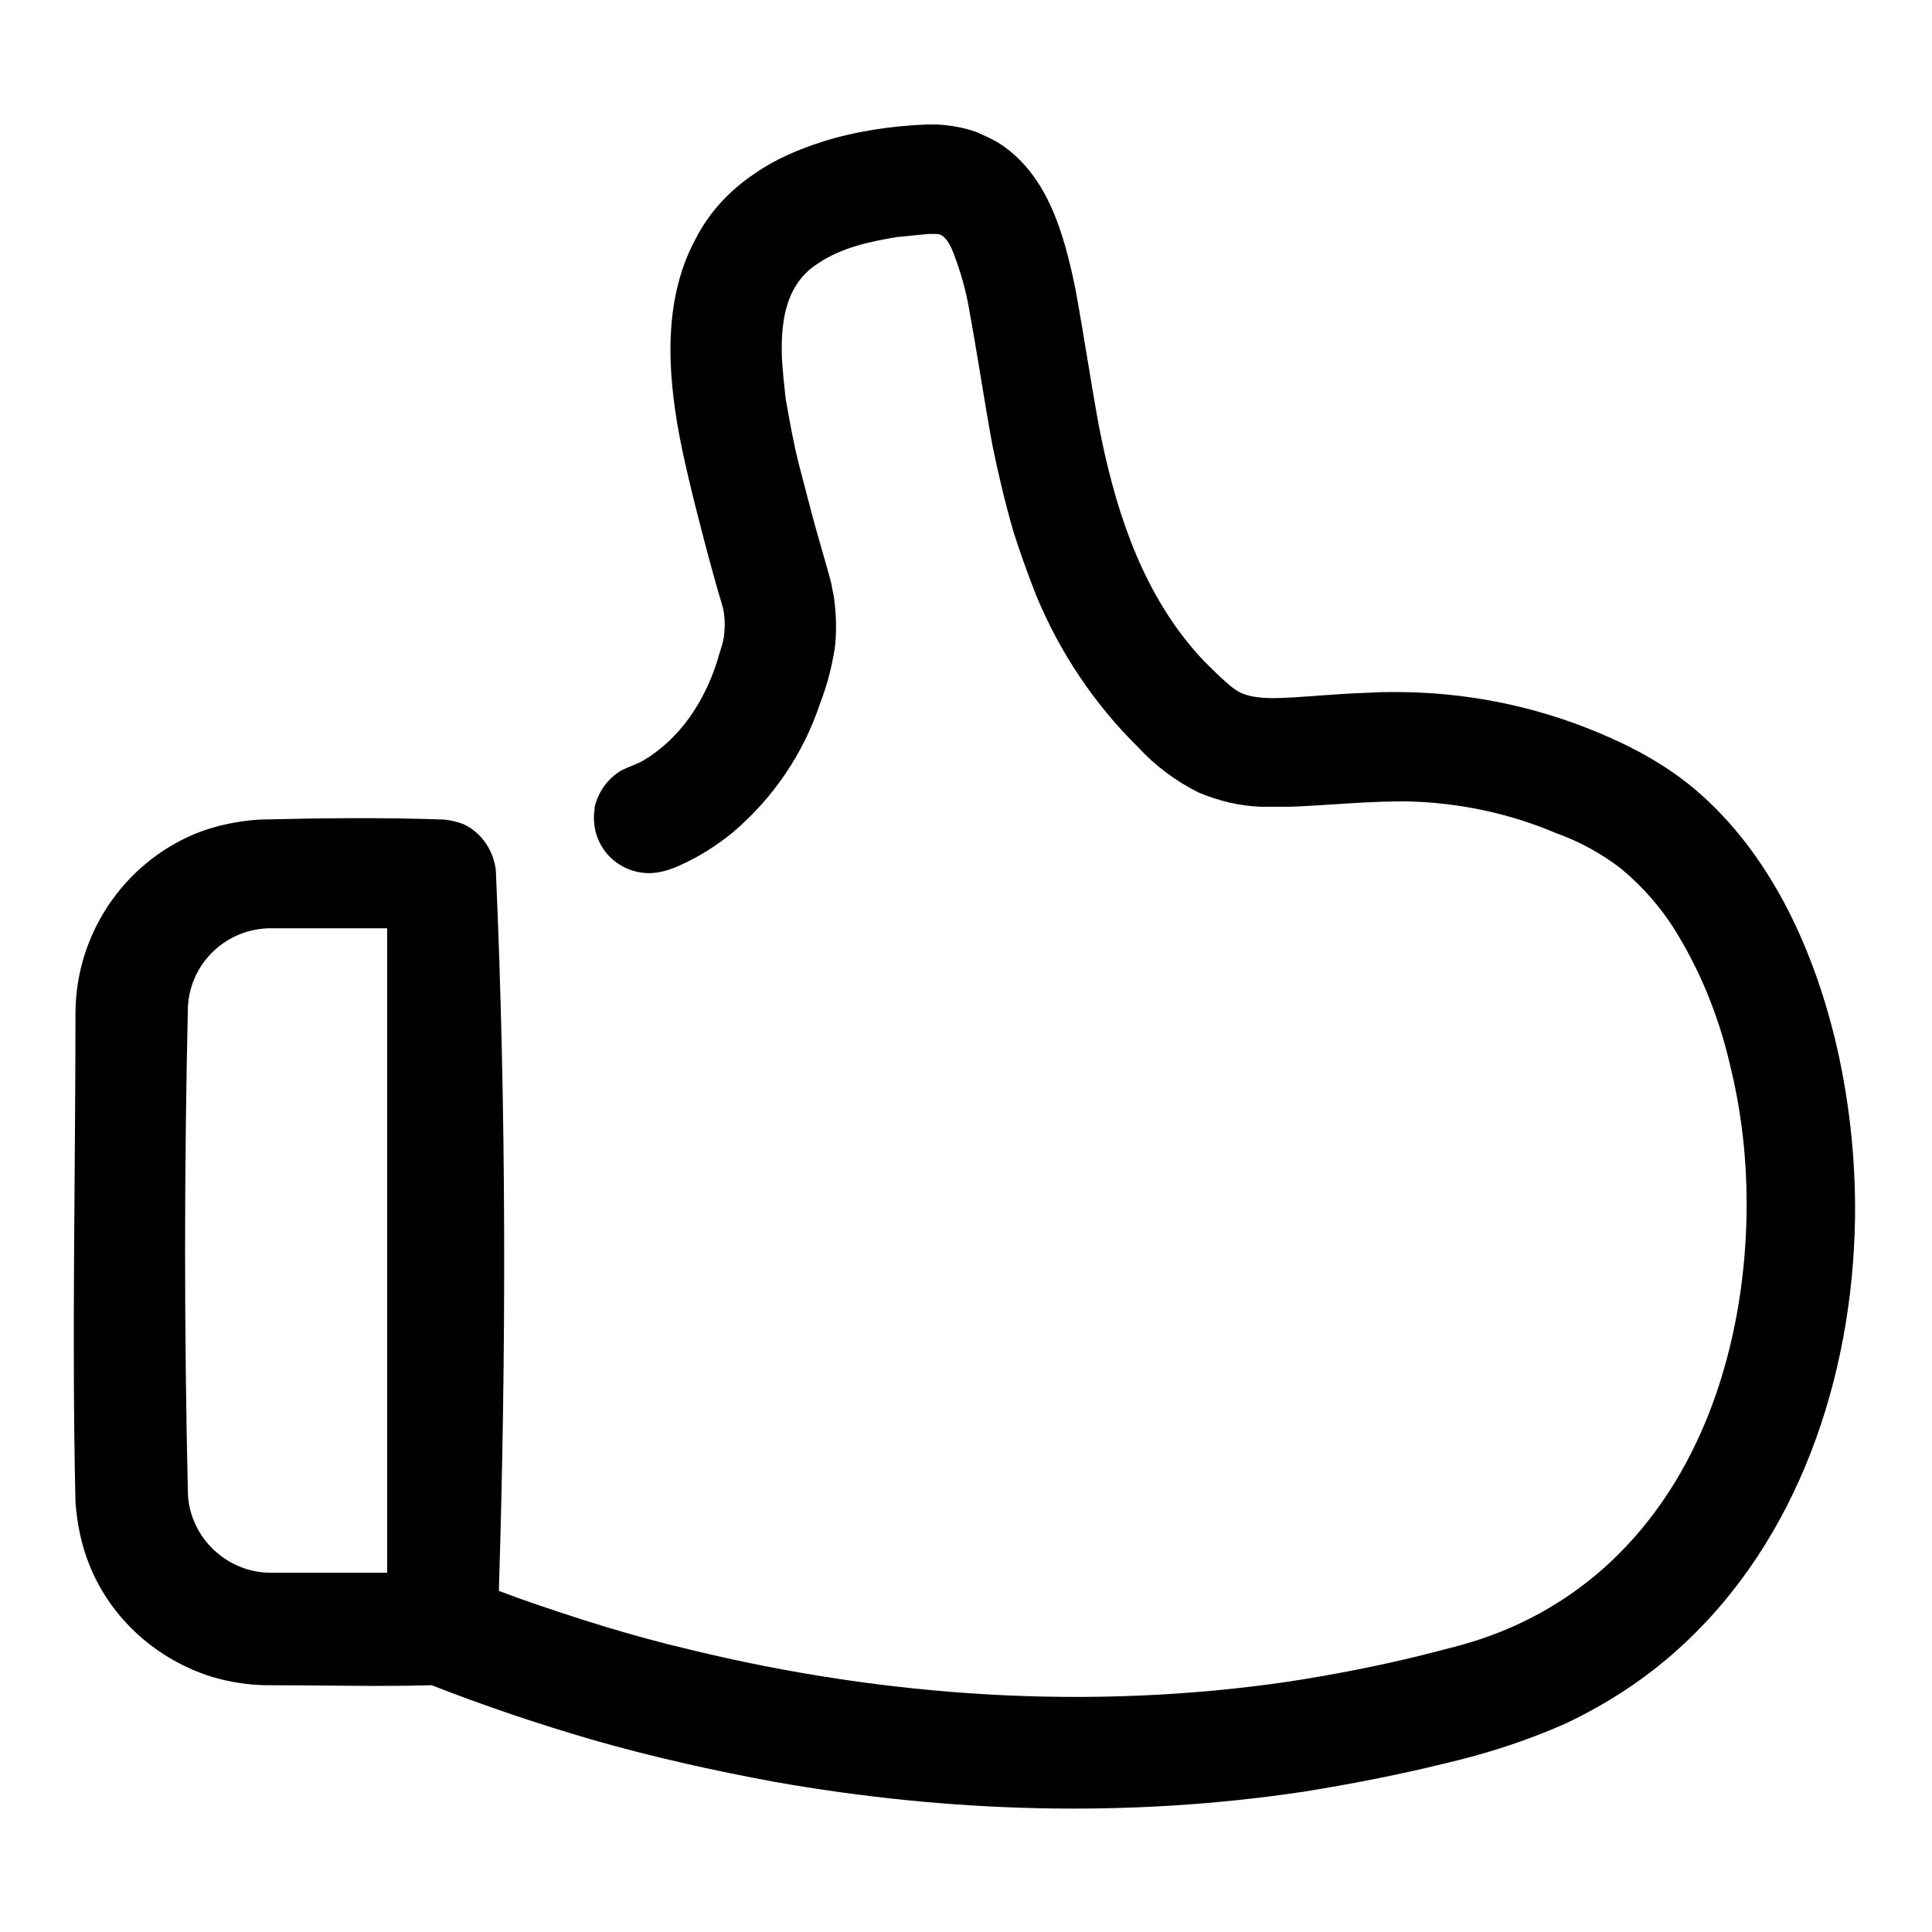
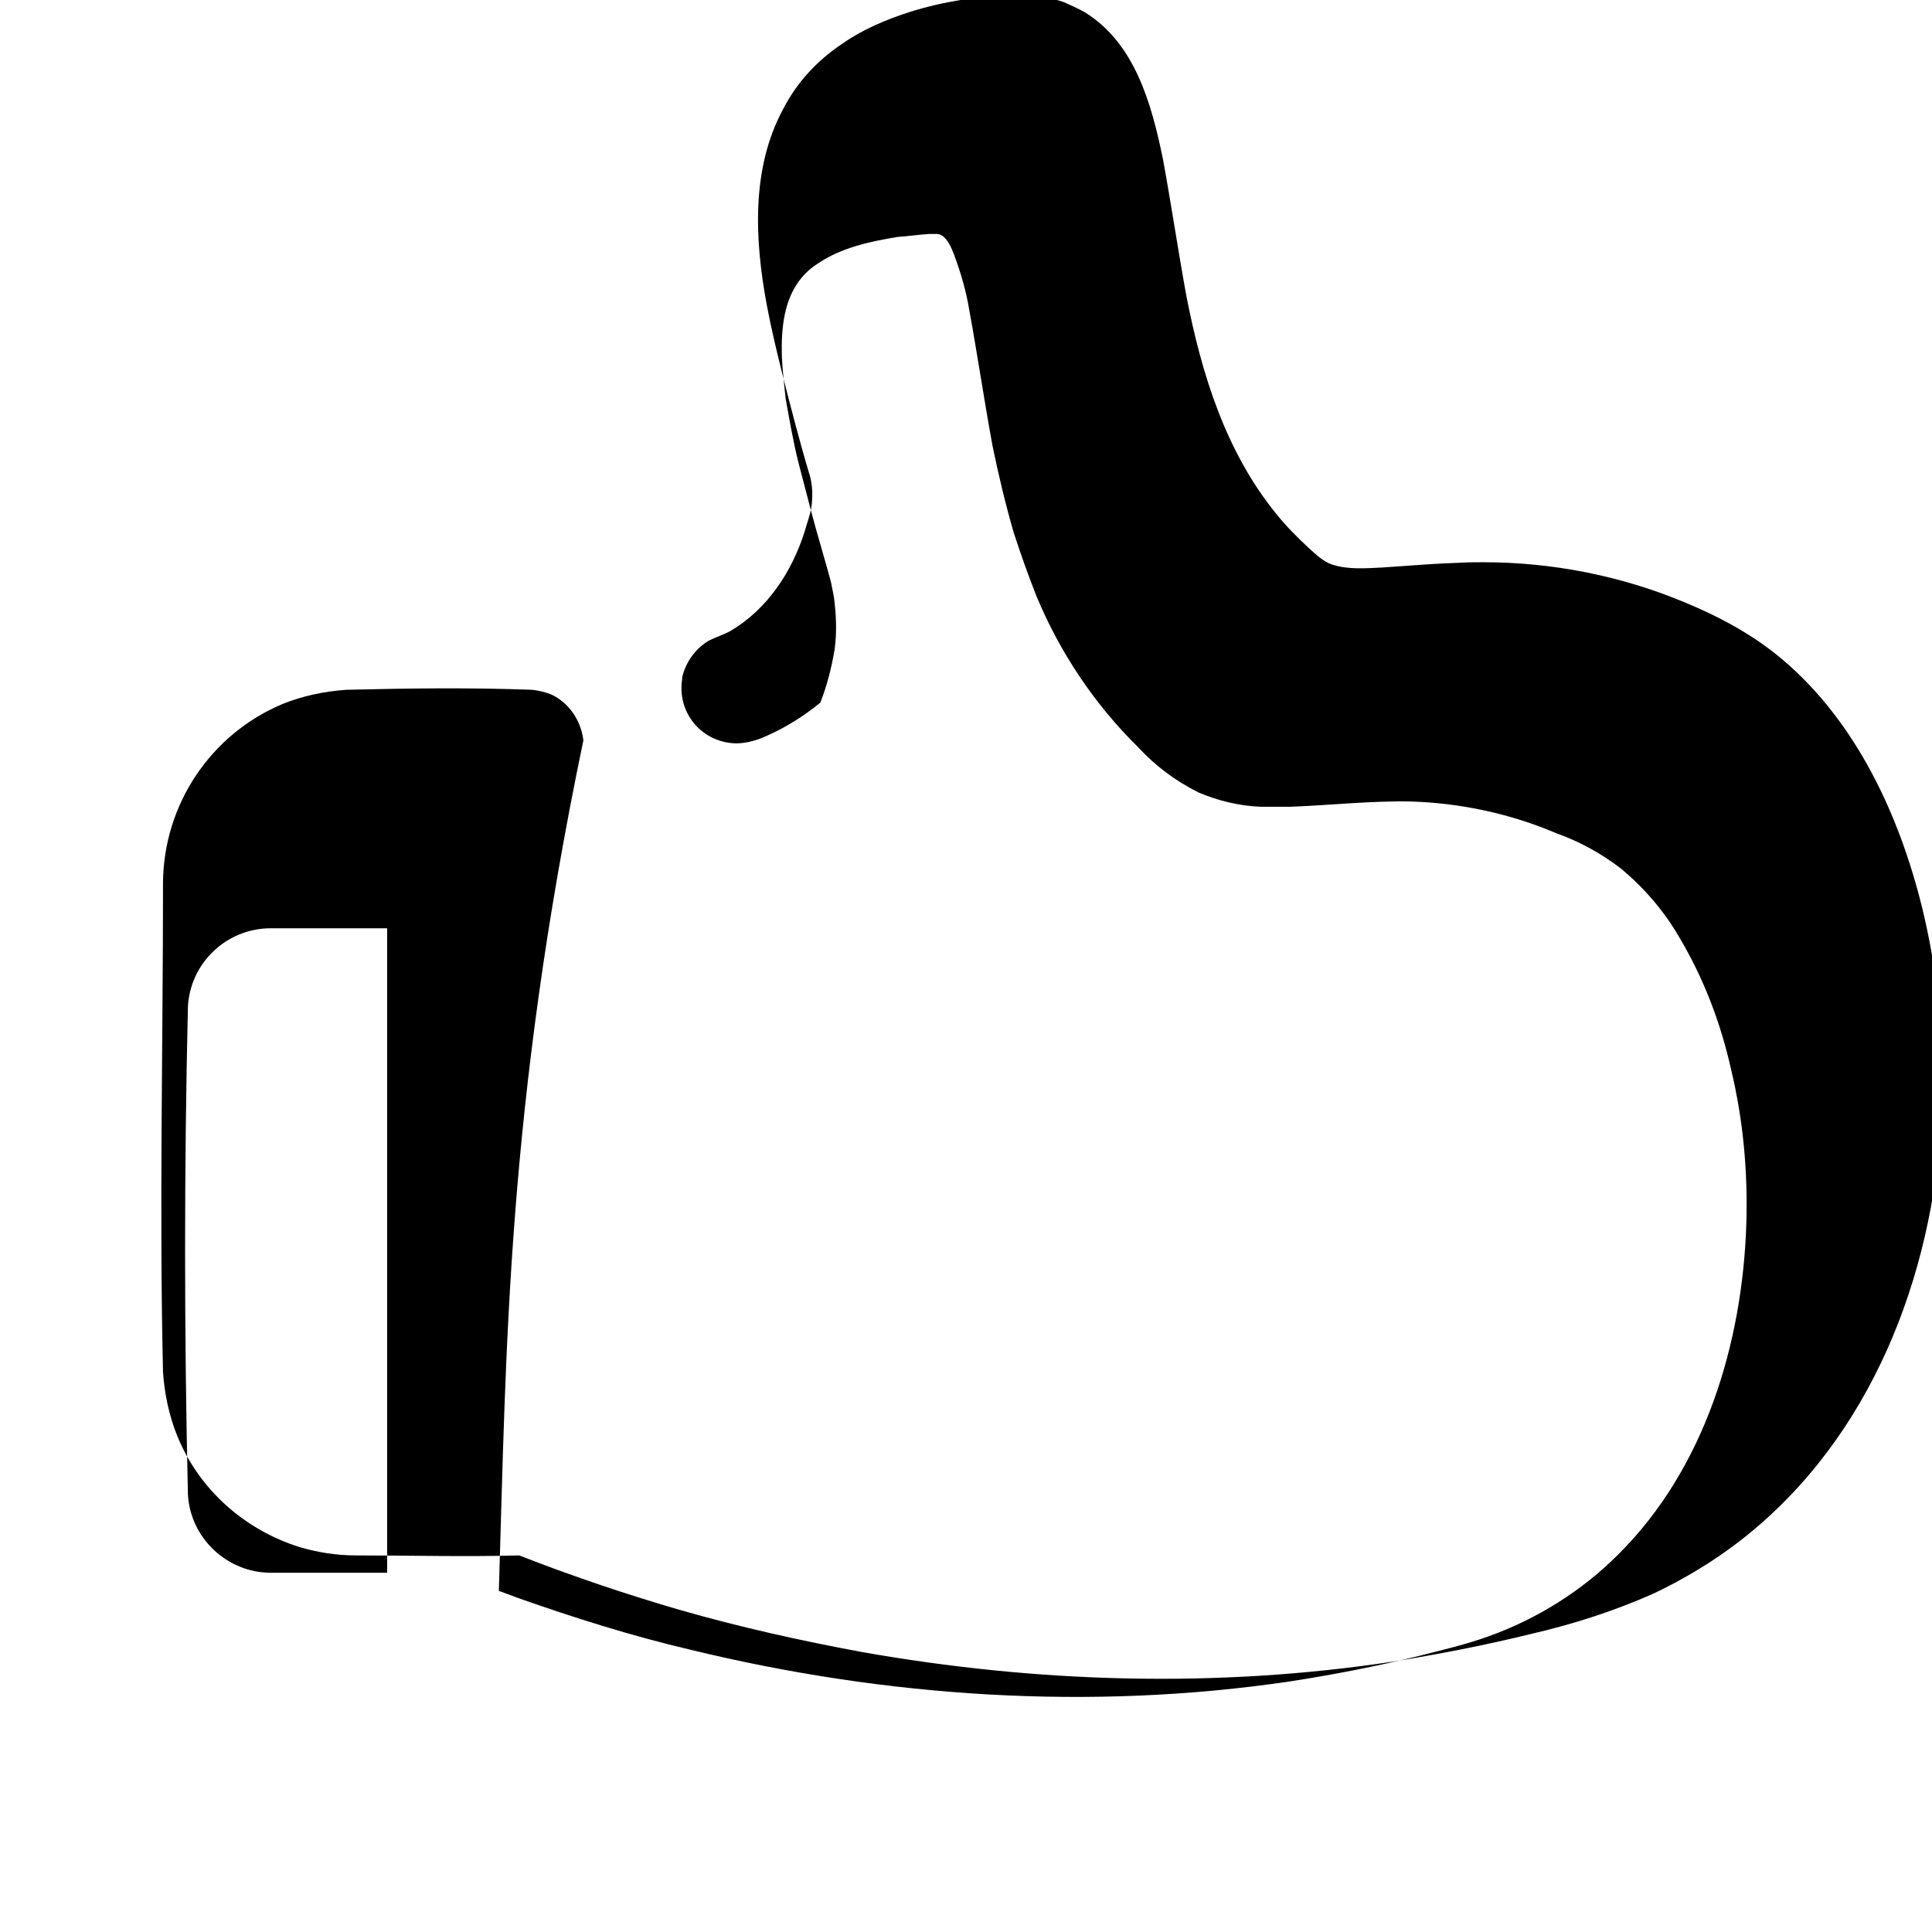
<svg xmlns="http://www.w3.org/2000/svg" version="1.1" x="0px" y="0px" viewBox="0 0 256 256" enable-background="new 0 0 256 256" xml:space="preserve">
  <g>
-     <path fill="#000000" d="M66.1,210.8l2.7,1c7.4,2.6,15,5,22.7,6.8c25.9,6.3,53,8.1,79.4,4.2c5.8-0.9,11.5-2,17.2-3.4 c3.1-0.8,6.2-1.5,9.2-2.6c6.4-2.3,12.3-6,17.1-10.8c11.5-11.4,16.5-28,17-43.9c0.2-6.8-0.4-13.6-2-20.3c-1.4-6.3-3.7-12.3-7-17.8 c-2-3.4-4.6-6.4-7.6-8.9c-2.6-2-5.5-3.6-8.6-4.7c-6.1-2.6-12.7-4-19.3-4.2c-5.3-0.1-10.6,0.5-15.9,0.7c-1.3,0-2.6,0-3.9,0 c-2.9-0.1-5.7-0.8-8.3-1.9c-3-1.5-5.7-3.5-8-6c-5.8-5.7-10.4-12.6-13.5-20.1c-1.1-2.8-2.1-5.6-3-8.4c-1.1-3.8-2-7.6-2.8-11.5 c-1.1-6-2-12.1-3.1-18.1c-0.4-2.4-1.1-4.8-2-7.2c-0.3-0.8-0.8-2-1.6-2.5c-0.2-0.1-0.4-0.2-0.7-0.2c-0.3,0-0.7,0-1,0 c-1.4,0.1-2.8,0.3-4.2,0.4c-3.6,0.6-7.4,1.4-10.5,3.5c-0.8,0.5-1.5,1.1-2.1,1.8c-2.5,2.9-2.8,7-2.7,10.6c0.1,1.8,0.3,3.7,0.5,5.5 c0.5,2.8,1,5.7,1.7,8.5c0.6,2.3,1.2,4.6,1.8,6.9c0.8,3,1.7,5.9,2.5,8.9c0.2,1,0.2,1,0.4,2c0.3,2.3,0.4,4.6,0.1,6.9 c-0.4,2.4-1,4.8-1.9,7.1c-2.2,6.7-6.2,12.6-11.6,17.2c-2.2,1.8-4.6,3.3-7.1,4.4c-1.3,0.6-2.7,1-4.1,1c-4.1-0.1-7.3-3.4-7.2-7.5 c0-0.5,0.1-0.9,0.1-1.3c0.5-2,1.7-3.7,3.5-4.8c1-0.5,2-0.8,2.9-1.3c4.9-2.9,8.1-7.8,9.8-13.1c0.3-1.1,0.7-2.1,0.9-3.2 c0.2-1.4,0.2-2.9-0.2-4.3c-1.3-4.3-2.4-8.6-3.5-12.9c-0.8-3.2-1.6-6.5-2.2-9.7c-1.6-8.6-2.1-18.1,2.2-26c1.8-3.5,4.5-6.4,7.8-8.6 c2.7-1.9,5.8-3.2,8.9-4.2c4.4-1.4,9.1-2.1,13.8-2.3h1.5c1.8,0.1,3.5,0.4,5.2,1c0.9,0.4,1.8,0.8,2.7,1.3c6.7,4.1,8.9,12.2,10.4,19.5 c1.1,6,2,12.1,3.1,18.1c2,10.3,5.2,20.7,12,29c1.3,1.6,2.7,3,4.2,4.4c0.9,0.8,1.9,1.8,3.1,2.2c2.1,0.7,4.5,0.5,6.6,0.4 c3.2-0.2,6.4-0.5,9.6-0.6c2-0.1,1.9-0.1,3.9-0.1c9.1,0,18.2,1.8,26.6,5.3c4.6,1.9,9.1,4.3,13,7.6c9.8,8.3,15.5,20.7,18.5,32.9 c1.9,7.8,2.8,15.9,2.7,23.9c-0.3,21-7.5,42.7-23.3,57c-4.5,4.1-9.6,7.4-15.1,10c-5.2,2.3-10.5,4-16.1,5.3 c-6.1,1.5-12.3,2.7-18.5,3.7c-23.3,3.5-47,2.8-70.2-1.3c-8.1-1.5-16.2-3.3-24.2-5.6c-7.2-2.1-14.3-4.5-21.2-7.2 c-7.2,0.2-14.4,0-21.7,0c-2.5,0-5-0.4-7.4-1.1c-7.3-2.3-13.3-7.6-16.2-14.7c-1.1-2.7-1.7-5.6-1.9-8.5c-0.5-21.6,0-43.3,0-64.9 c0.1-10.3,6.3-19.6,15.8-23.6c2.7-1.1,5.6-1.7,8.5-1.9c8.2-0.2,16.4-0.3,24.6,0c0.9,0.1,1.7,0.3,2.5,0.6c2.4,1.1,4,3.5,4.3,6.1 C67.1,147.1,67.1,179,66.1,210.8L66.1,210.8z M51.3,123H35.9c-5.9,0-10.7,4.6-11,10.4c-0.5,21.5-0.5,43.1,0,64.6 c0.3,5.8,5.2,10.4,11,10.4h15.4V123z" />
+     <path fill="#000000" d="M66.1,210.8l2.7,1c7.4,2.6,15,5,22.7,6.8c25.9,6.3,53,8.1,79.4,4.2c5.8-0.9,11.5-2,17.2-3.4 c3.1-0.8,6.2-1.5,9.2-2.6c6.4-2.3,12.3-6,17.1-10.8c11.5-11.4,16.5-28,17-43.9c0.2-6.8-0.4-13.6-2-20.3c-1.4-6.3-3.7-12.3-7-17.8 c-2-3.4-4.6-6.4-7.6-8.9c-2.6-2-5.5-3.6-8.6-4.7c-6.1-2.6-12.7-4-19.3-4.2c-5.3-0.1-10.6,0.5-15.9,0.7c-1.3,0-2.6,0-3.9,0 c-2.9-0.1-5.7-0.8-8.3-1.9c-3-1.5-5.7-3.5-8-6c-5.8-5.7-10.4-12.6-13.5-20.1c-1.1-2.8-2.1-5.6-3-8.4c-1.1-3.8-2-7.6-2.8-11.5 c-1.1-6-2-12.1-3.1-18.1c-0.4-2.4-1.1-4.8-2-7.2c-0.3-0.8-0.8-2-1.6-2.5c-0.2-0.1-0.4-0.2-0.7-0.2c-0.3,0-0.7,0-1,0 c-1.4,0.1-2.8,0.3-4.2,0.4c-3.6,0.6-7.4,1.4-10.5,3.5c-0.8,0.5-1.5,1.1-2.1,1.8c-2.5,2.9-2.8,7-2.7,10.6c0.1,1.8,0.3,3.7,0.5,5.5 c0.5,2.8,1,5.7,1.7,8.5c0.6,2.3,1.2,4.6,1.8,6.9c0.8,3,1.7,5.9,2.5,8.9c0.2,1,0.2,1,0.4,2c0.3,2.3,0.4,4.6,0.1,6.9 c-0.4,2.4-1,4.8-1.9,7.1c-2.2,1.8-4.6,3.3-7.1,4.4c-1.3,0.6-2.7,1-4.1,1c-4.1-0.1-7.3-3.4-7.2-7.5 c0-0.5,0.1-0.9,0.1-1.3c0.5-2,1.7-3.7,3.5-4.8c1-0.5,2-0.8,2.9-1.3c4.9-2.9,8.1-7.8,9.8-13.1c0.3-1.1,0.7-2.1,0.9-3.2 c0.2-1.4,0.2-2.9-0.2-4.3c-1.3-4.3-2.4-8.6-3.5-12.9c-0.8-3.2-1.6-6.5-2.2-9.7c-1.6-8.6-2.1-18.1,2.2-26c1.8-3.5,4.5-6.4,7.8-8.6 c2.7-1.9,5.8-3.2,8.9-4.2c4.4-1.4,9.1-2.1,13.8-2.3h1.5c1.8,0.1,3.5,0.4,5.2,1c0.9,0.4,1.8,0.8,2.7,1.3c6.7,4.1,8.9,12.2,10.4,19.5 c1.1,6,2,12.1,3.1,18.1c2,10.3,5.2,20.7,12,29c1.3,1.6,2.7,3,4.2,4.4c0.9,0.8,1.9,1.8,3.1,2.2c2.1,0.7,4.5,0.5,6.6,0.4 c3.2-0.2,6.4-0.5,9.6-0.6c2-0.1,1.9-0.1,3.9-0.1c9.1,0,18.2,1.8,26.6,5.3c4.6,1.9,9.1,4.3,13,7.6c9.8,8.3,15.5,20.7,18.5,32.9 c1.9,7.8,2.8,15.9,2.7,23.9c-0.3,21-7.5,42.7-23.3,57c-4.5,4.1-9.6,7.4-15.1,10c-5.2,2.3-10.5,4-16.1,5.3 c-6.1,1.5-12.3,2.7-18.5,3.7c-23.3,3.5-47,2.8-70.2-1.3c-8.1-1.5-16.2-3.3-24.2-5.6c-7.2-2.1-14.3-4.5-21.2-7.2 c-7.2,0.2-14.4,0-21.7,0c-2.5,0-5-0.4-7.4-1.1c-7.3-2.3-13.3-7.6-16.2-14.7c-1.1-2.7-1.7-5.6-1.9-8.5c-0.5-21.6,0-43.3,0-64.9 c0.1-10.3,6.3-19.6,15.8-23.6c2.7-1.1,5.6-1.7,8.5-1.9c8.2-0.2,16.4-0.3,24.6,0c0.9,0.1,1.7,0.3,2.5,0.6c2.4,1.1,4,3.5,4.3,6.1 C67.1,147.1,67.1,179,66.1,210.8L66.1,210.8z M51.3,123H35.9c-5.9,0-10.7,4.6-11,10.4c-0.5,21.5-0.5,43.1,0,64.6 c0.3,5.8,5.2,10.4,11,10.4h15.4V123z" />
  </g>
</svg>